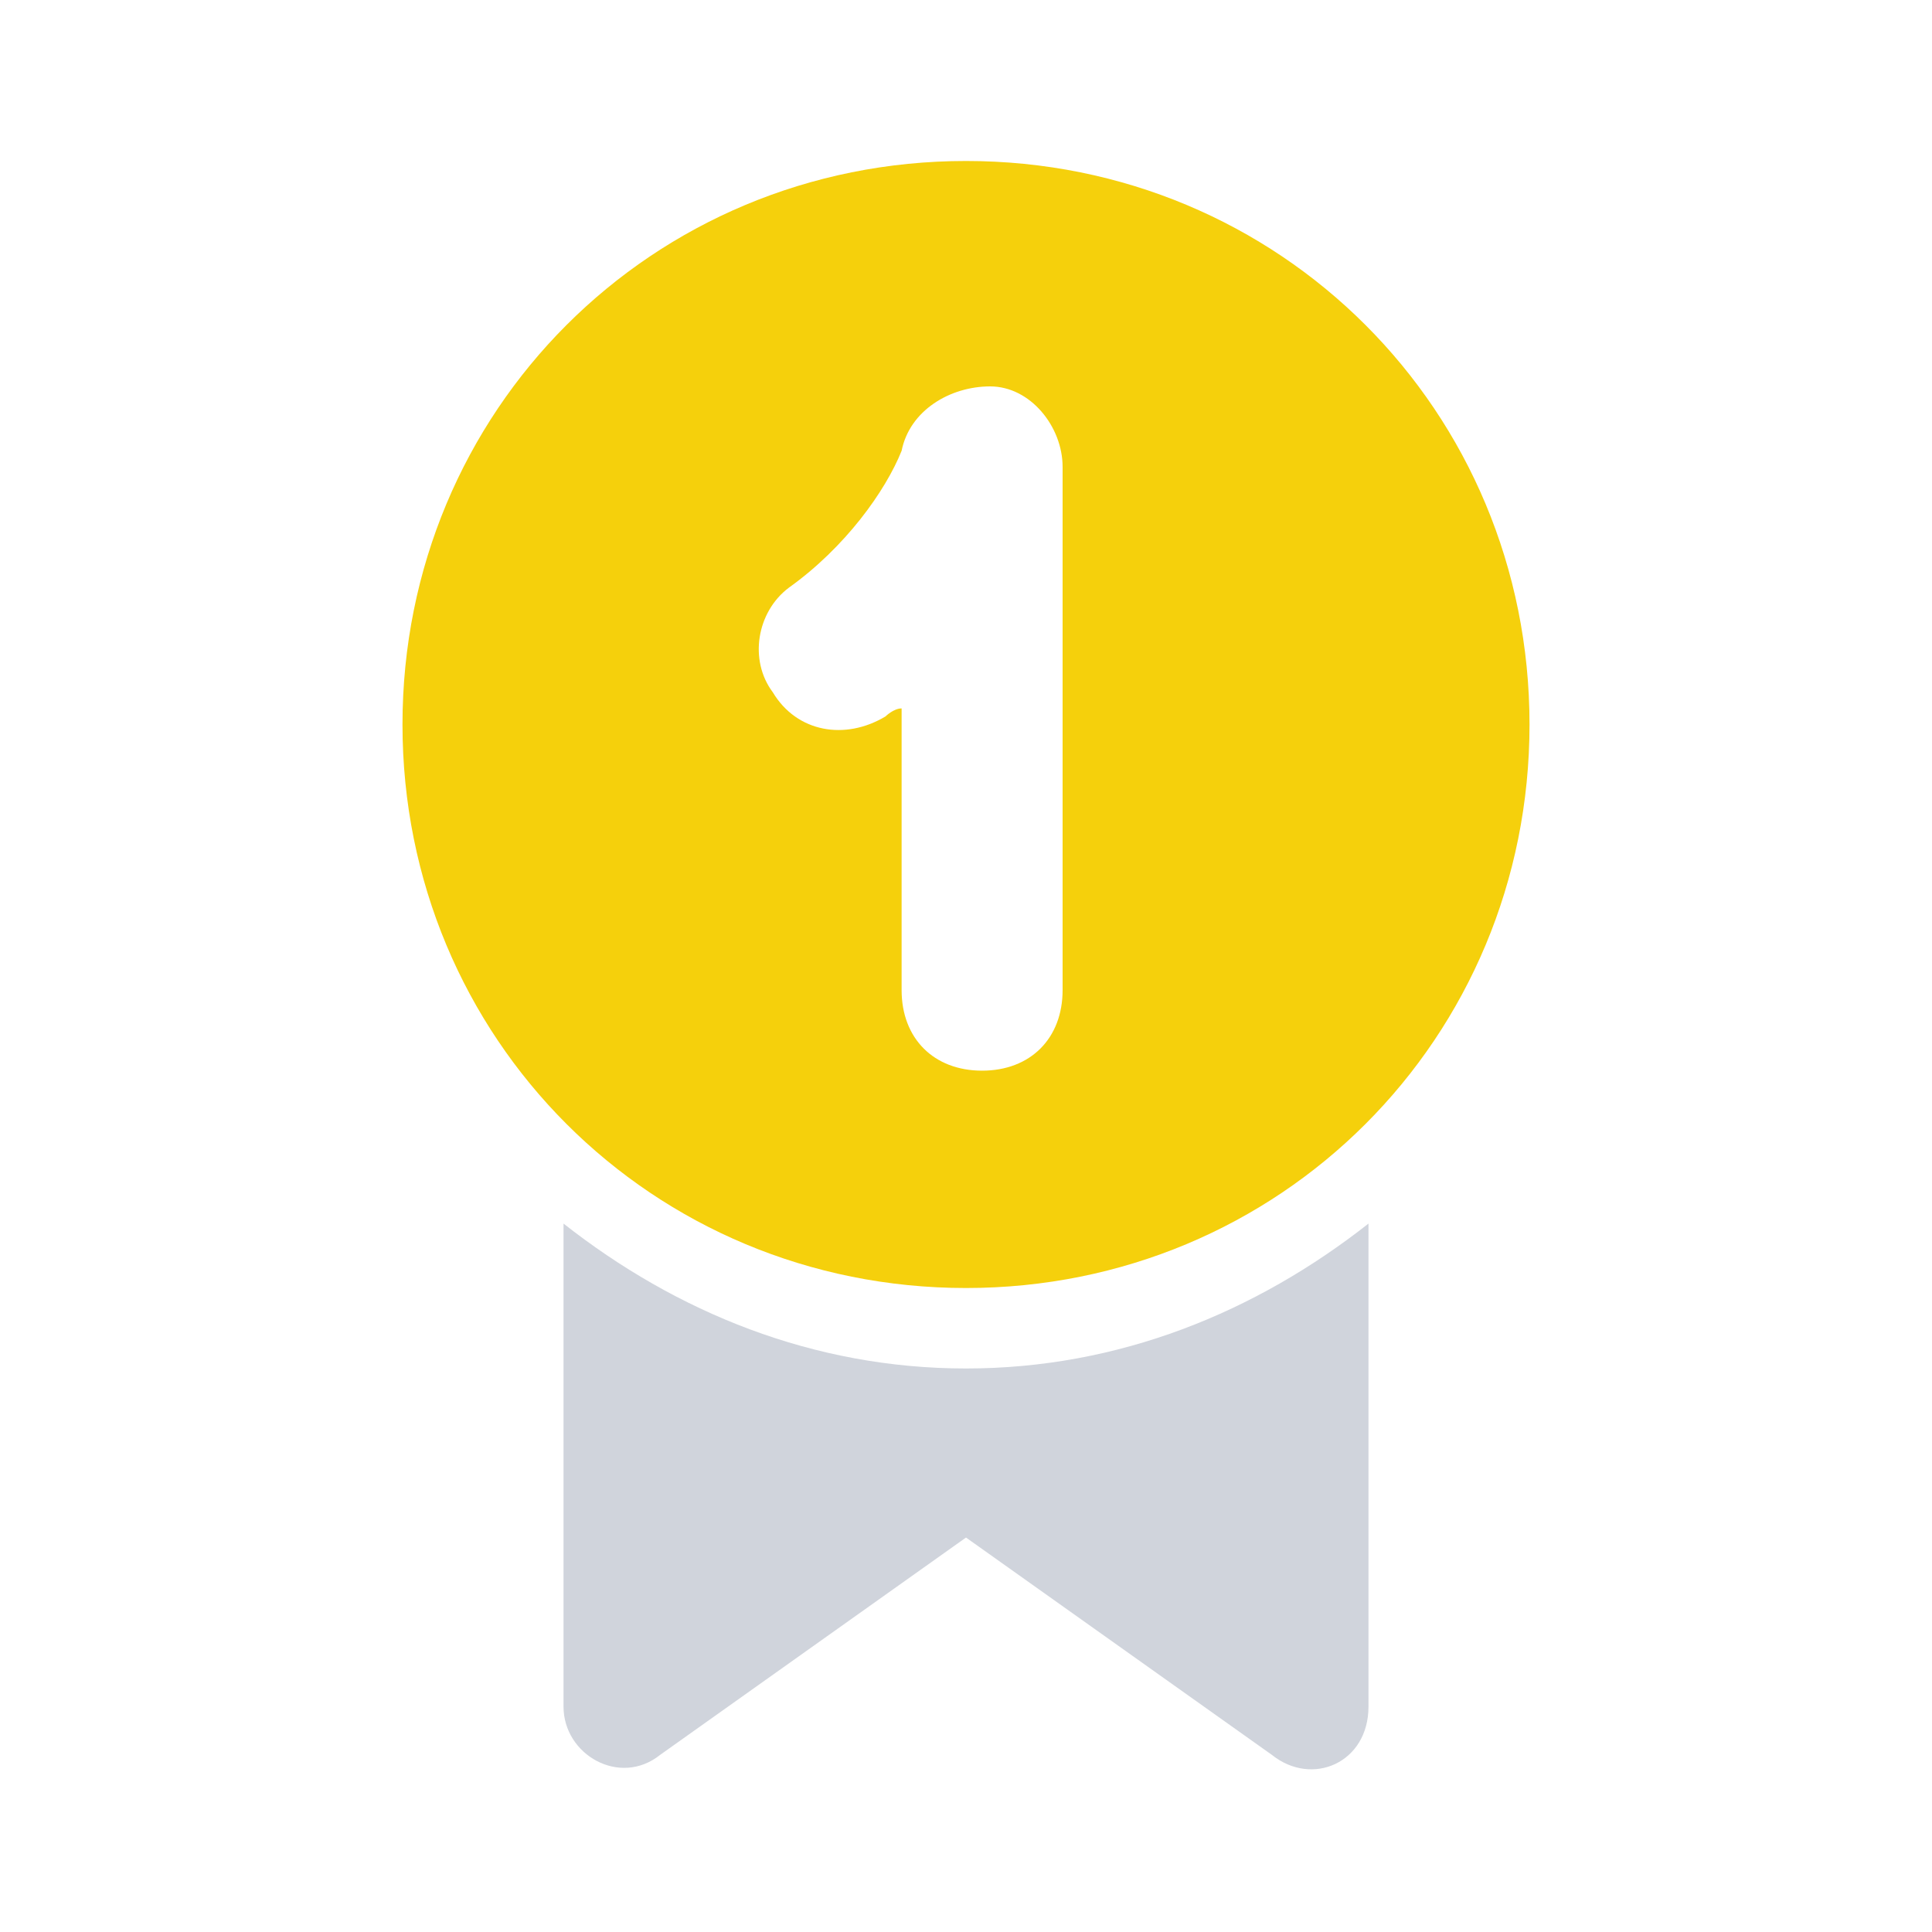
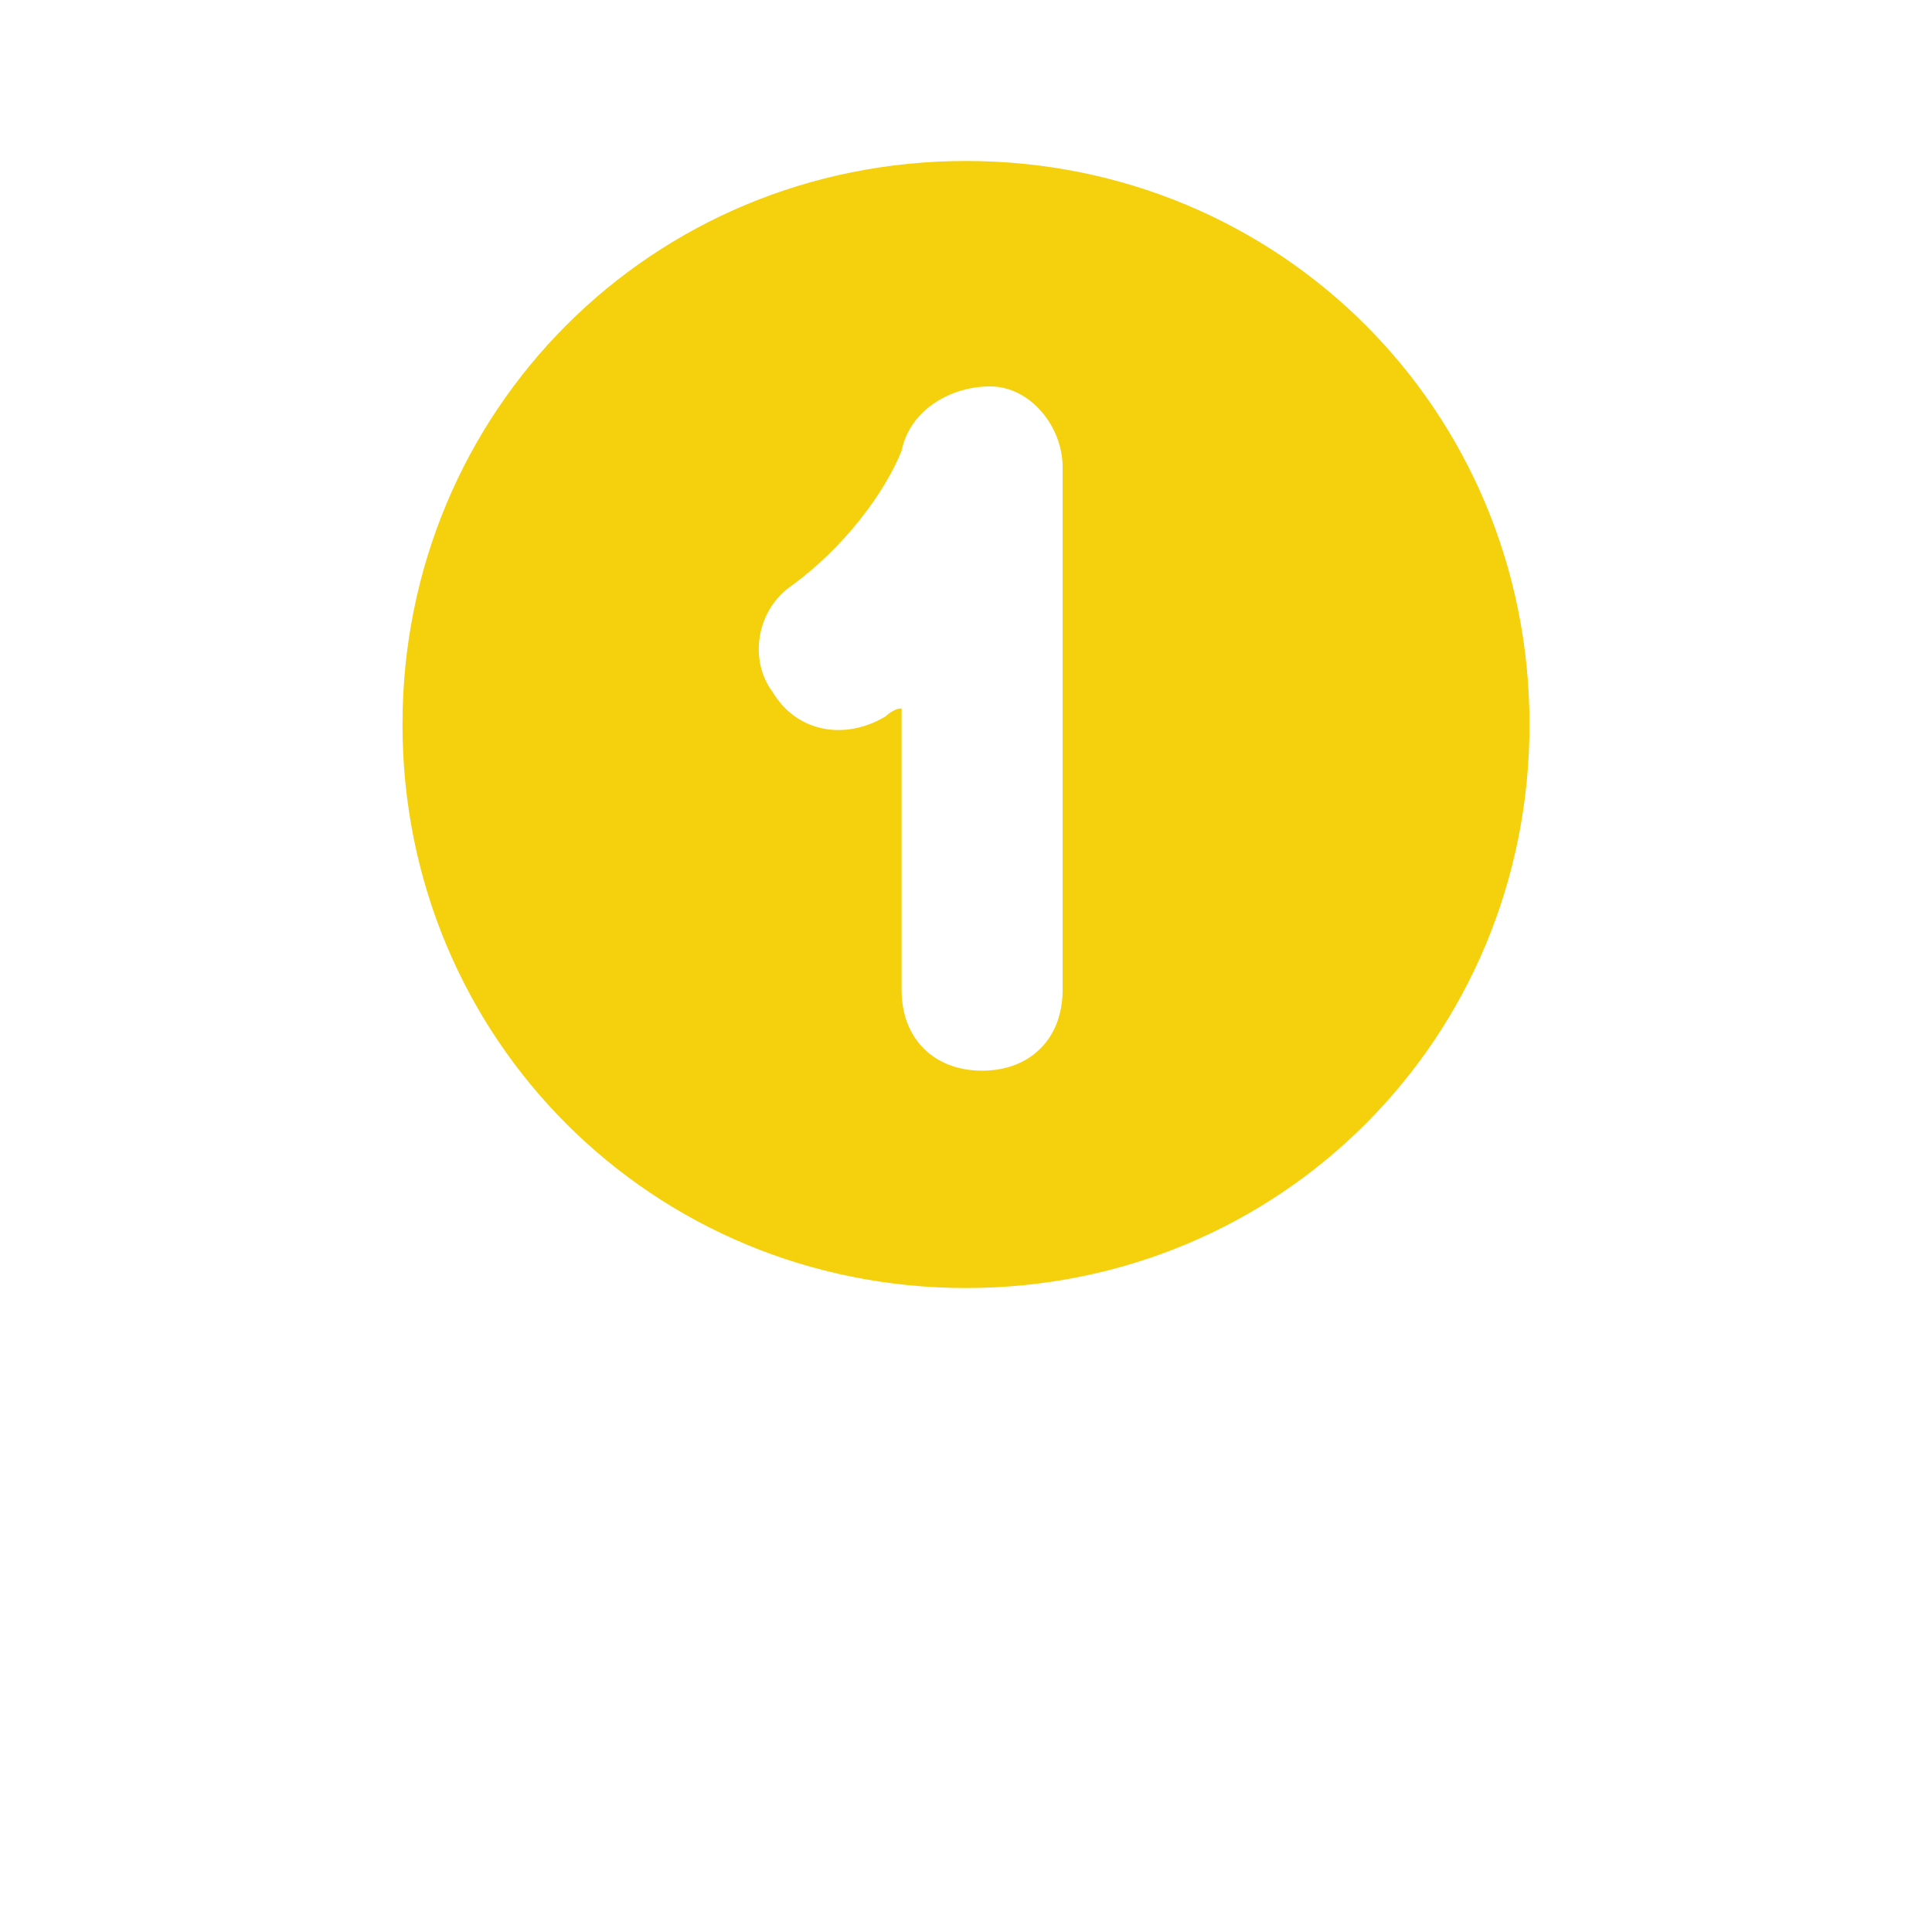
<svg xmlns="http://www.w3.org/2000/svg" width="40" height="40" fill="none">
-   <path fill="#D0D4DC" d="M28.333 35.333v-10c-2.333 1.834-5.166 3-8.333 3s-6-1.166-8.333-3v10c0 1 1.166 1.667 2 1l6.333-4.5 6.333 4.5c.834.667 2 .167 2-1Z" />
  <path fill="#F5D00C" d="M31.667 15C31.667 8.5 26.5 3.333 20 3.333S8.333 8.5 8.333 15 13.5 26.667 20 26.667 31.667 21.5 31.667 15Zm-13-.333c-.167 0-.334.166-.334.166-.833.5-1.833.334-2.333-.5-.5-.666-.333-1.666.333-2.166 1.167-.834 2-2 2.334-2.834C18.833 8.5 19.667 8 20.5 8s1.5.833 1.5 1.667V20.5c0 1-.667 1.667-1.667 1.667s-1.666-.667-1.666-1.667v-5.833Z" />
</svg>